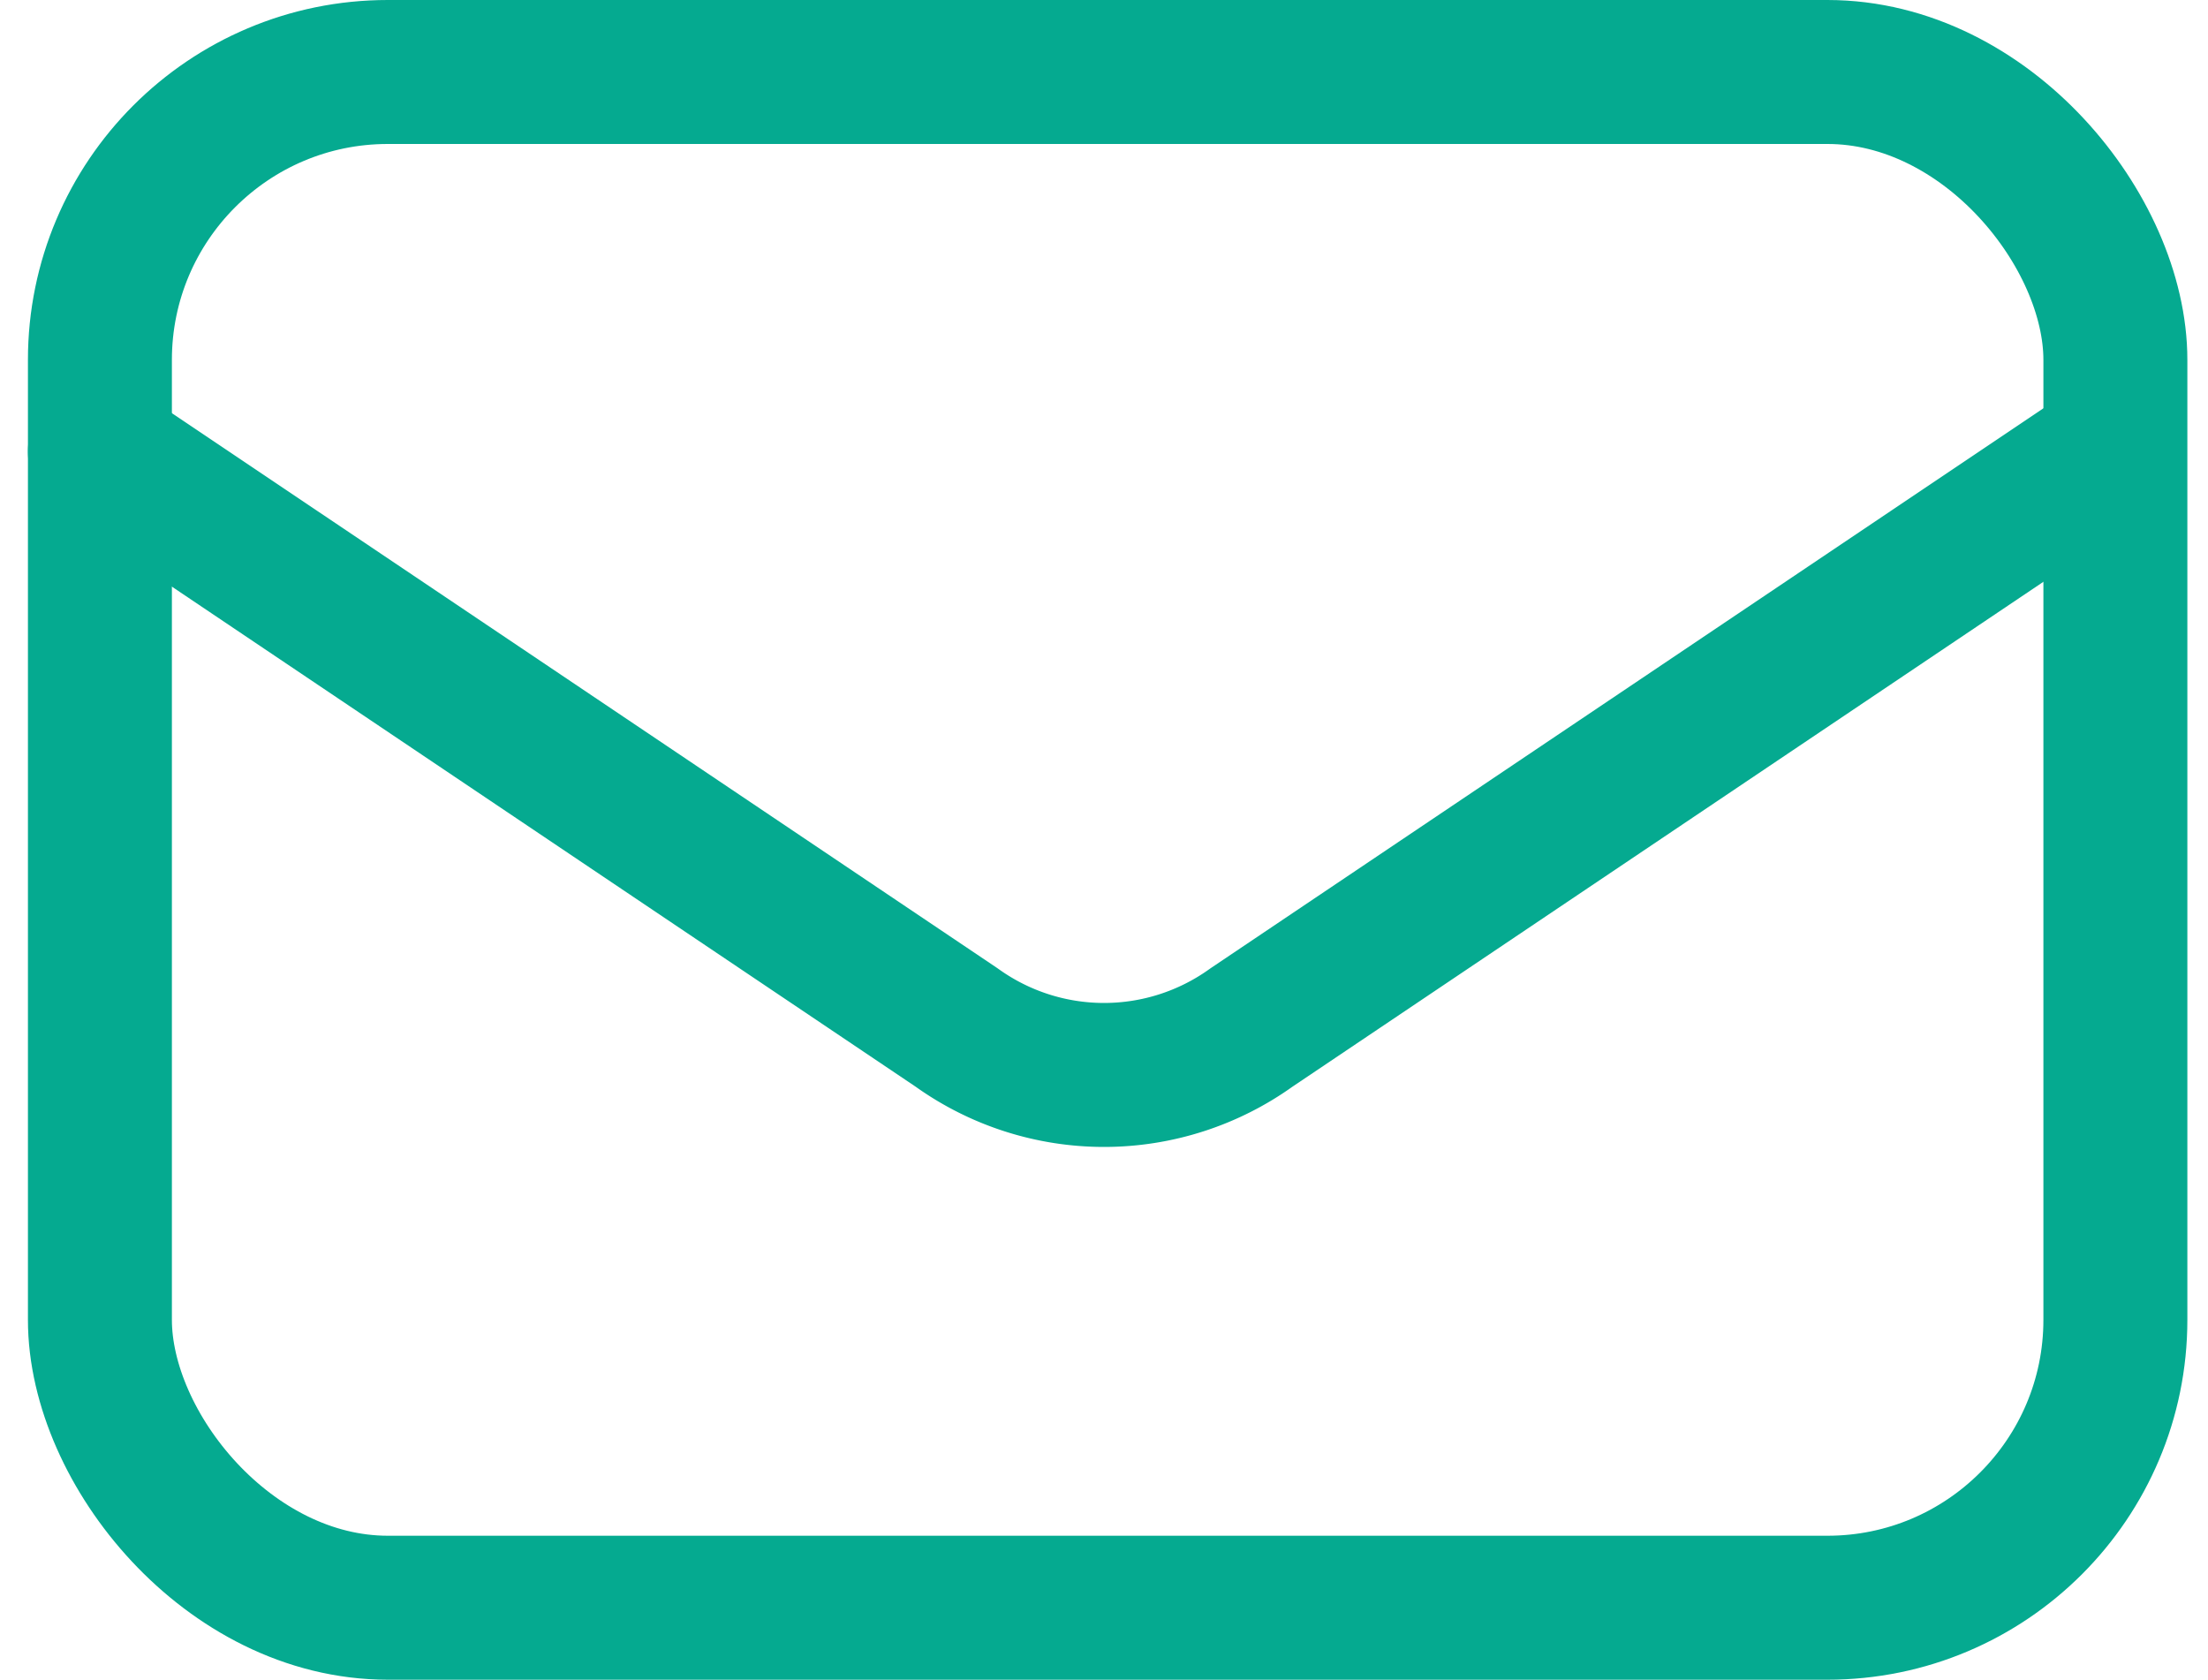
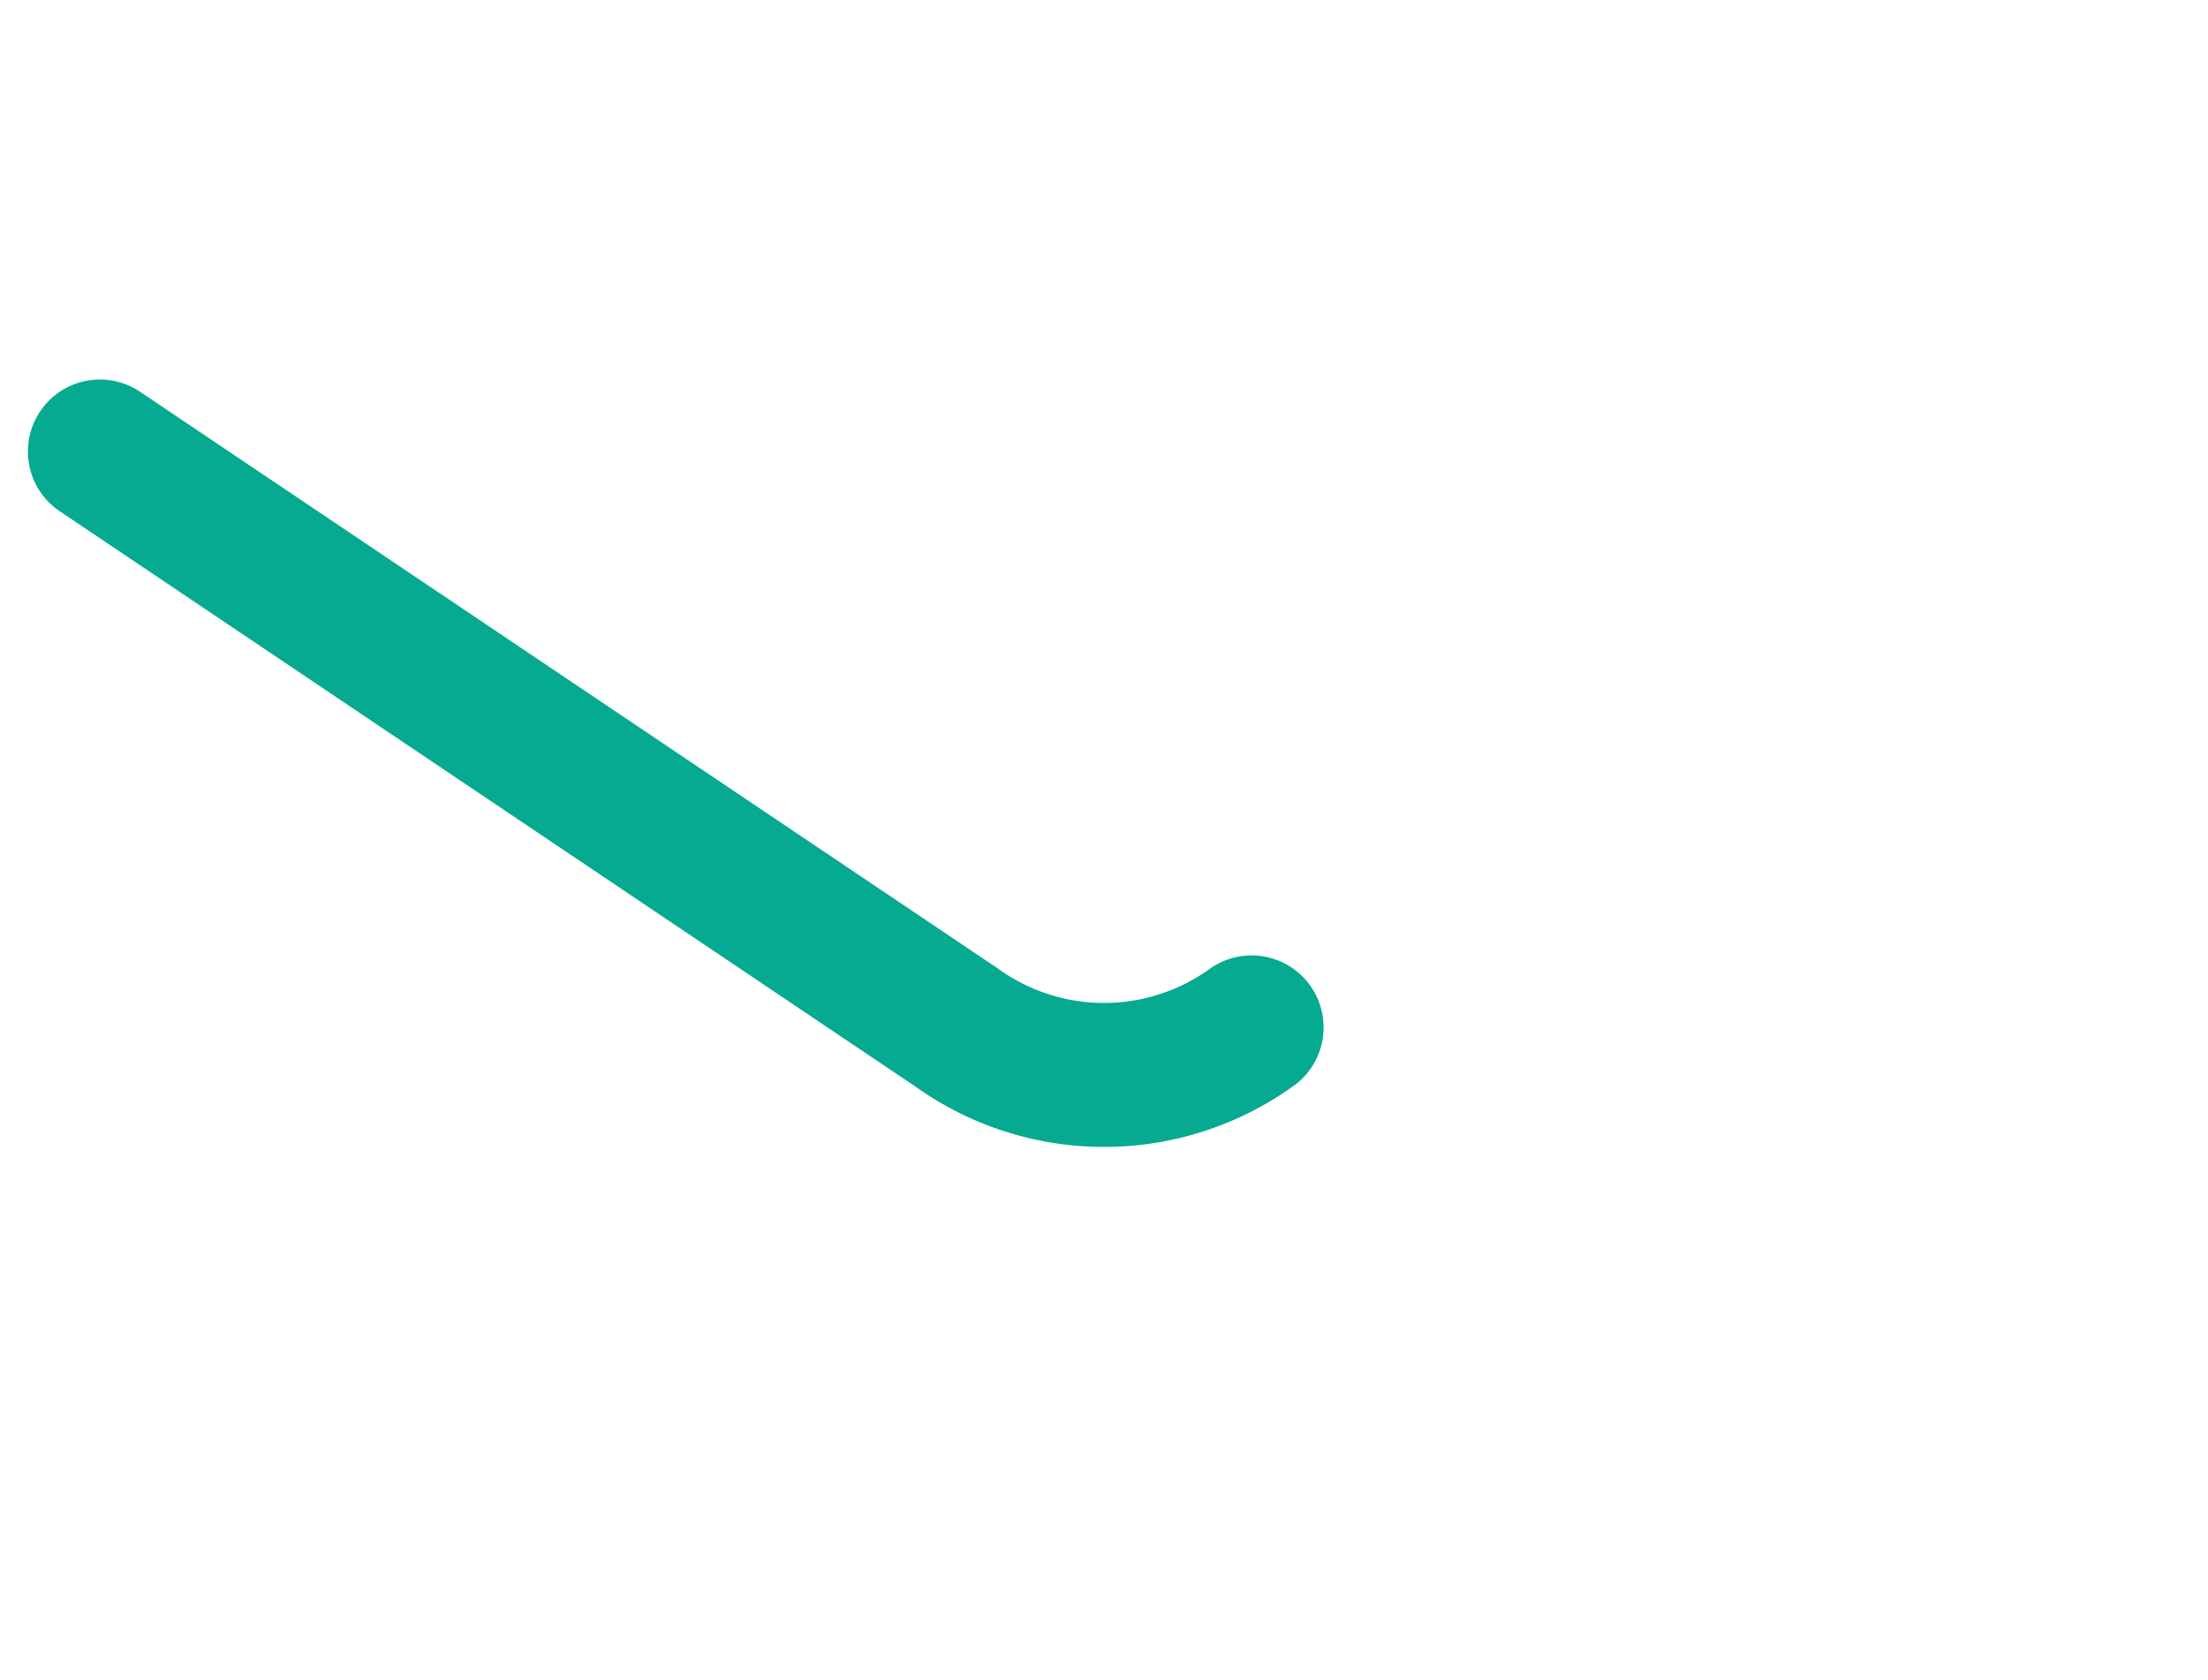
<svg xmlns="http://www.w3.org/2000/svg" width="23.006" height="17.5" viewBox="0 0 23.006 17.5">
  <g id="_834_ma_h" data-name="834_ma_h" transform="translate(-6.959 -8.79)">
-     <rect id="長方形_329" data-name="長方形 329" width="21" height="16" rx="3" transform="translate(8 9.54)" fill="none" stroke="#05aa90" stroke-linecap="round" stroke-linejoin="round" stroke-width="1.5" />
-     <path id="パス_238" data-name="パス 238" d="M8,20l8.925,6A2.634,2.634,0,0,0,20,26l8.925-6" transform="translate(0 -6.506)" fill="none" stroke="#05aa90" stroke-linecap="round" stroke-linejoin="round" stroke-width="1.5" />
+     <path id="パス_238" data-name="パス 238" d="M8,20l8.925,6A2.634,2.634,0,0,0,20,26" transform="translate(0 -6.506)" fill="none" stroke="#05aa90" stroke-linecap="round" stroke-linejoin="round" stroke-width="1.5" />
  </g>
</svg>